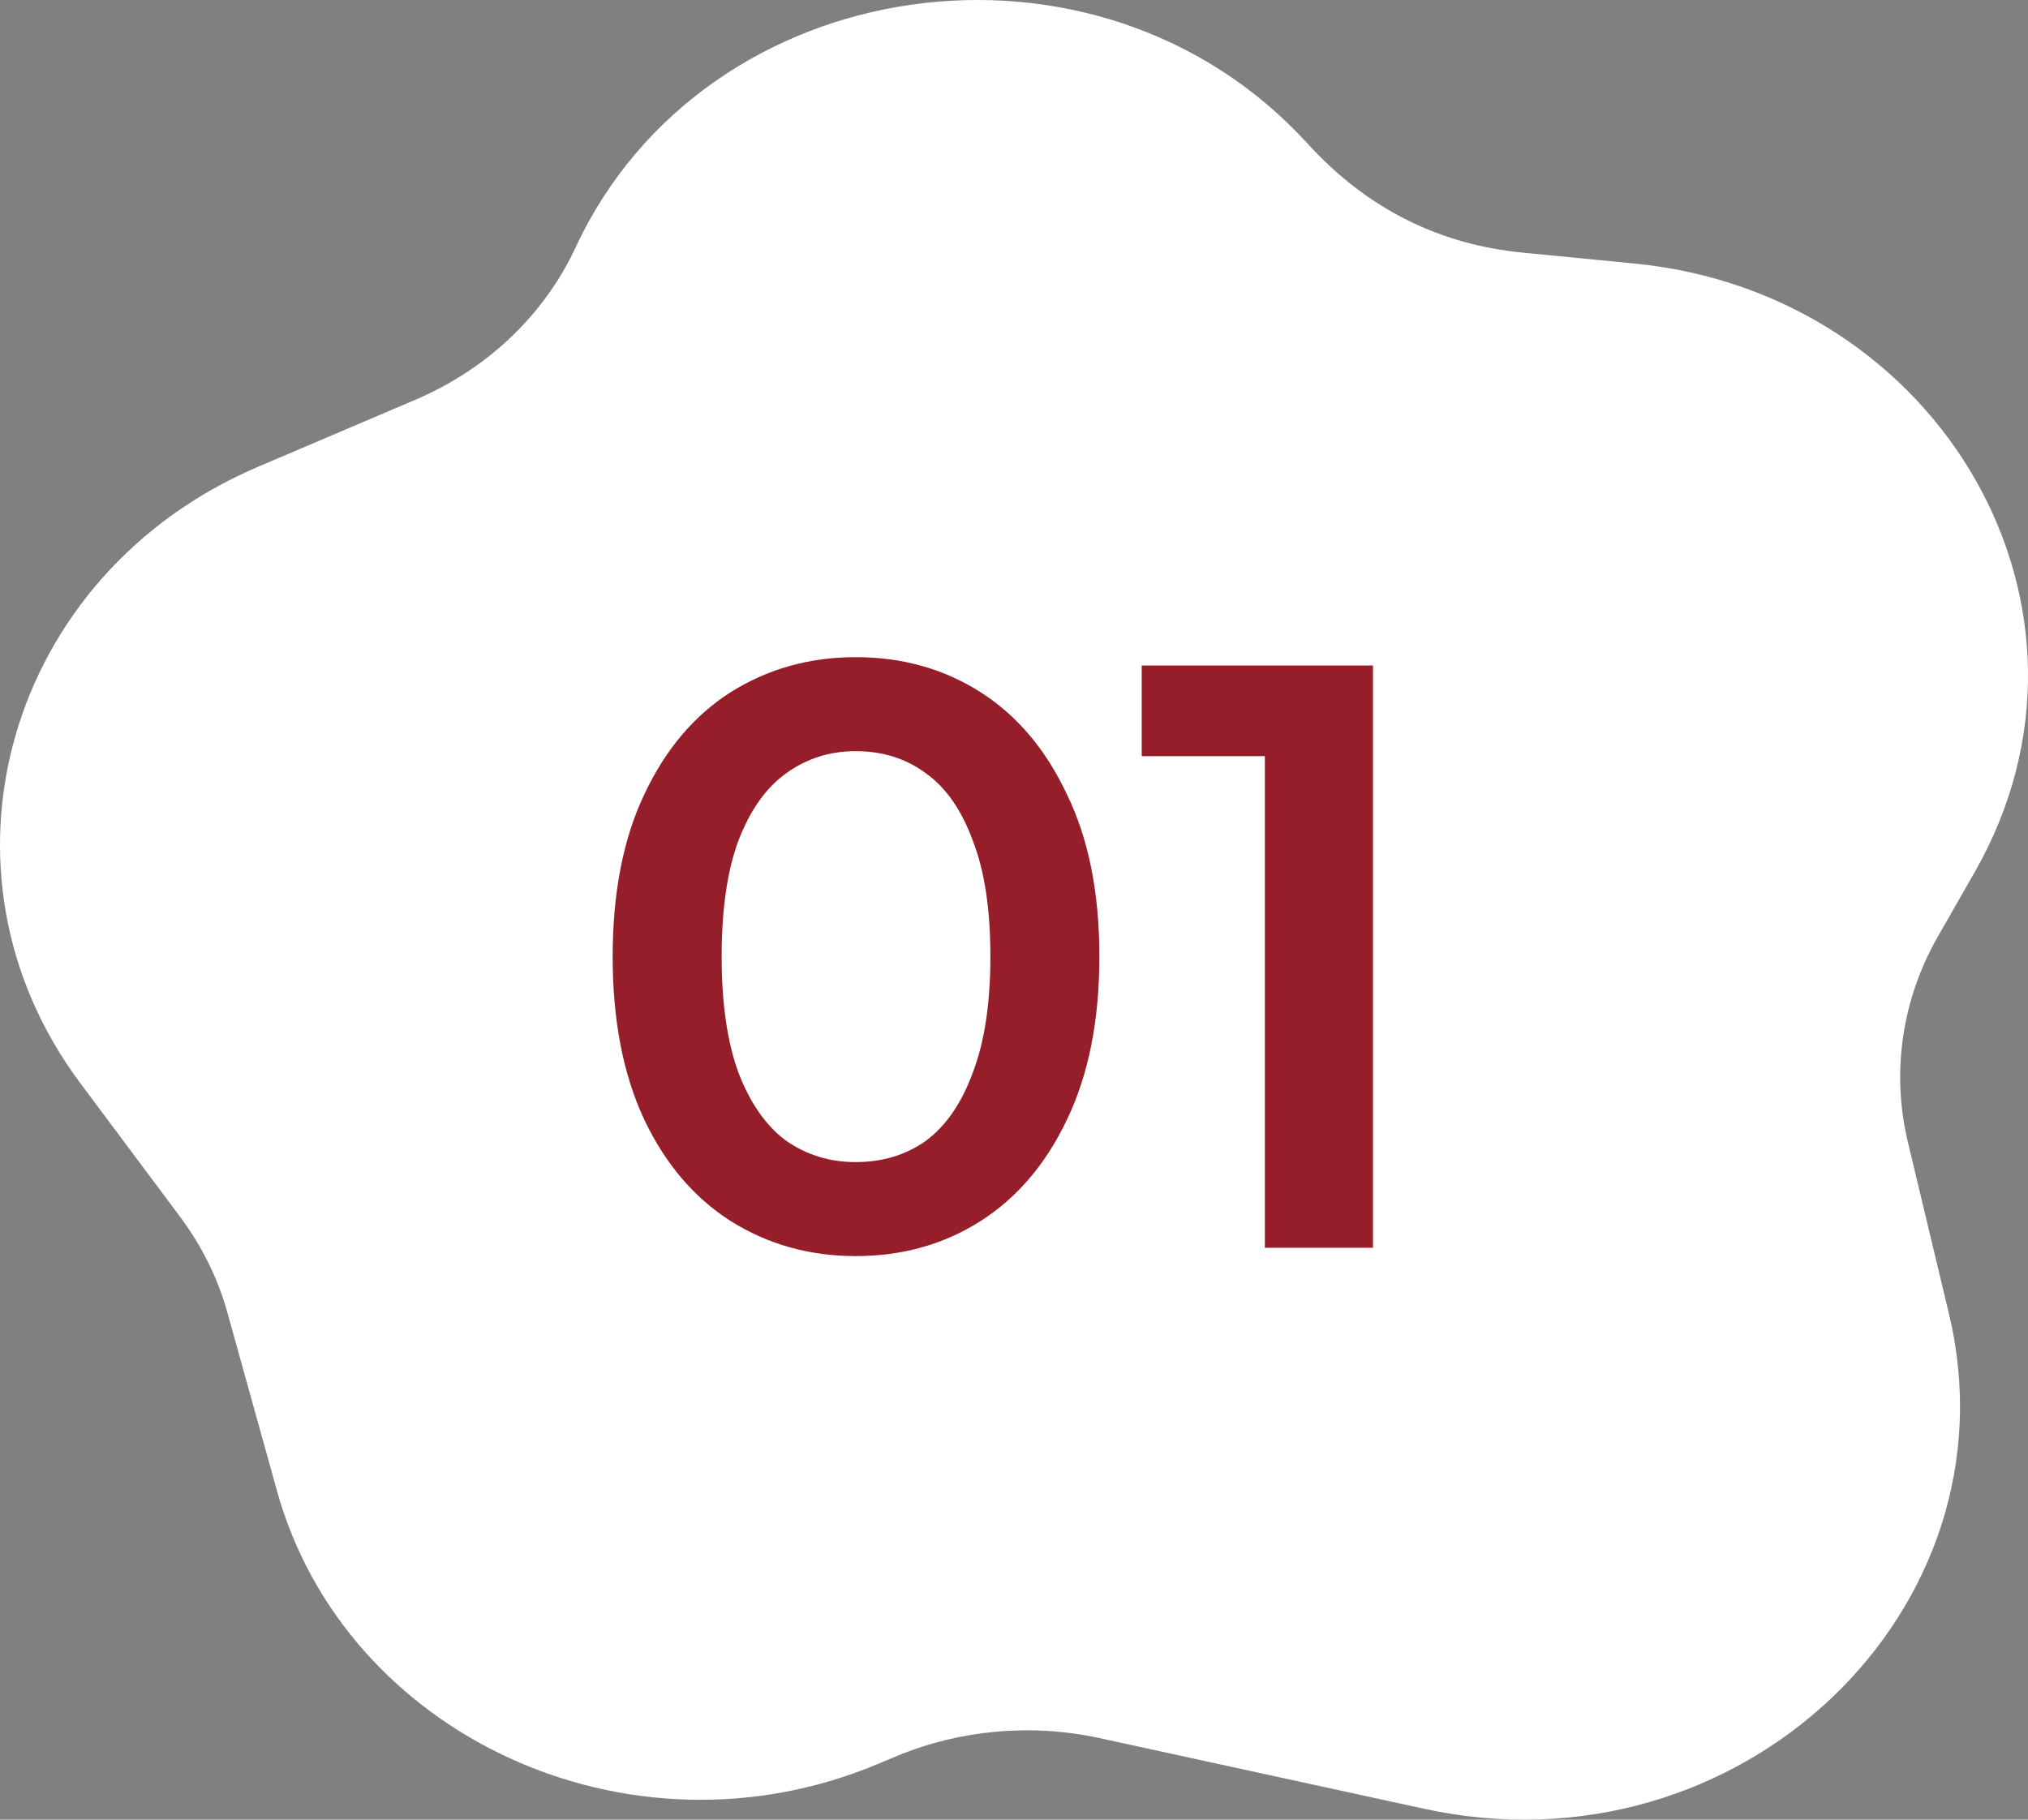
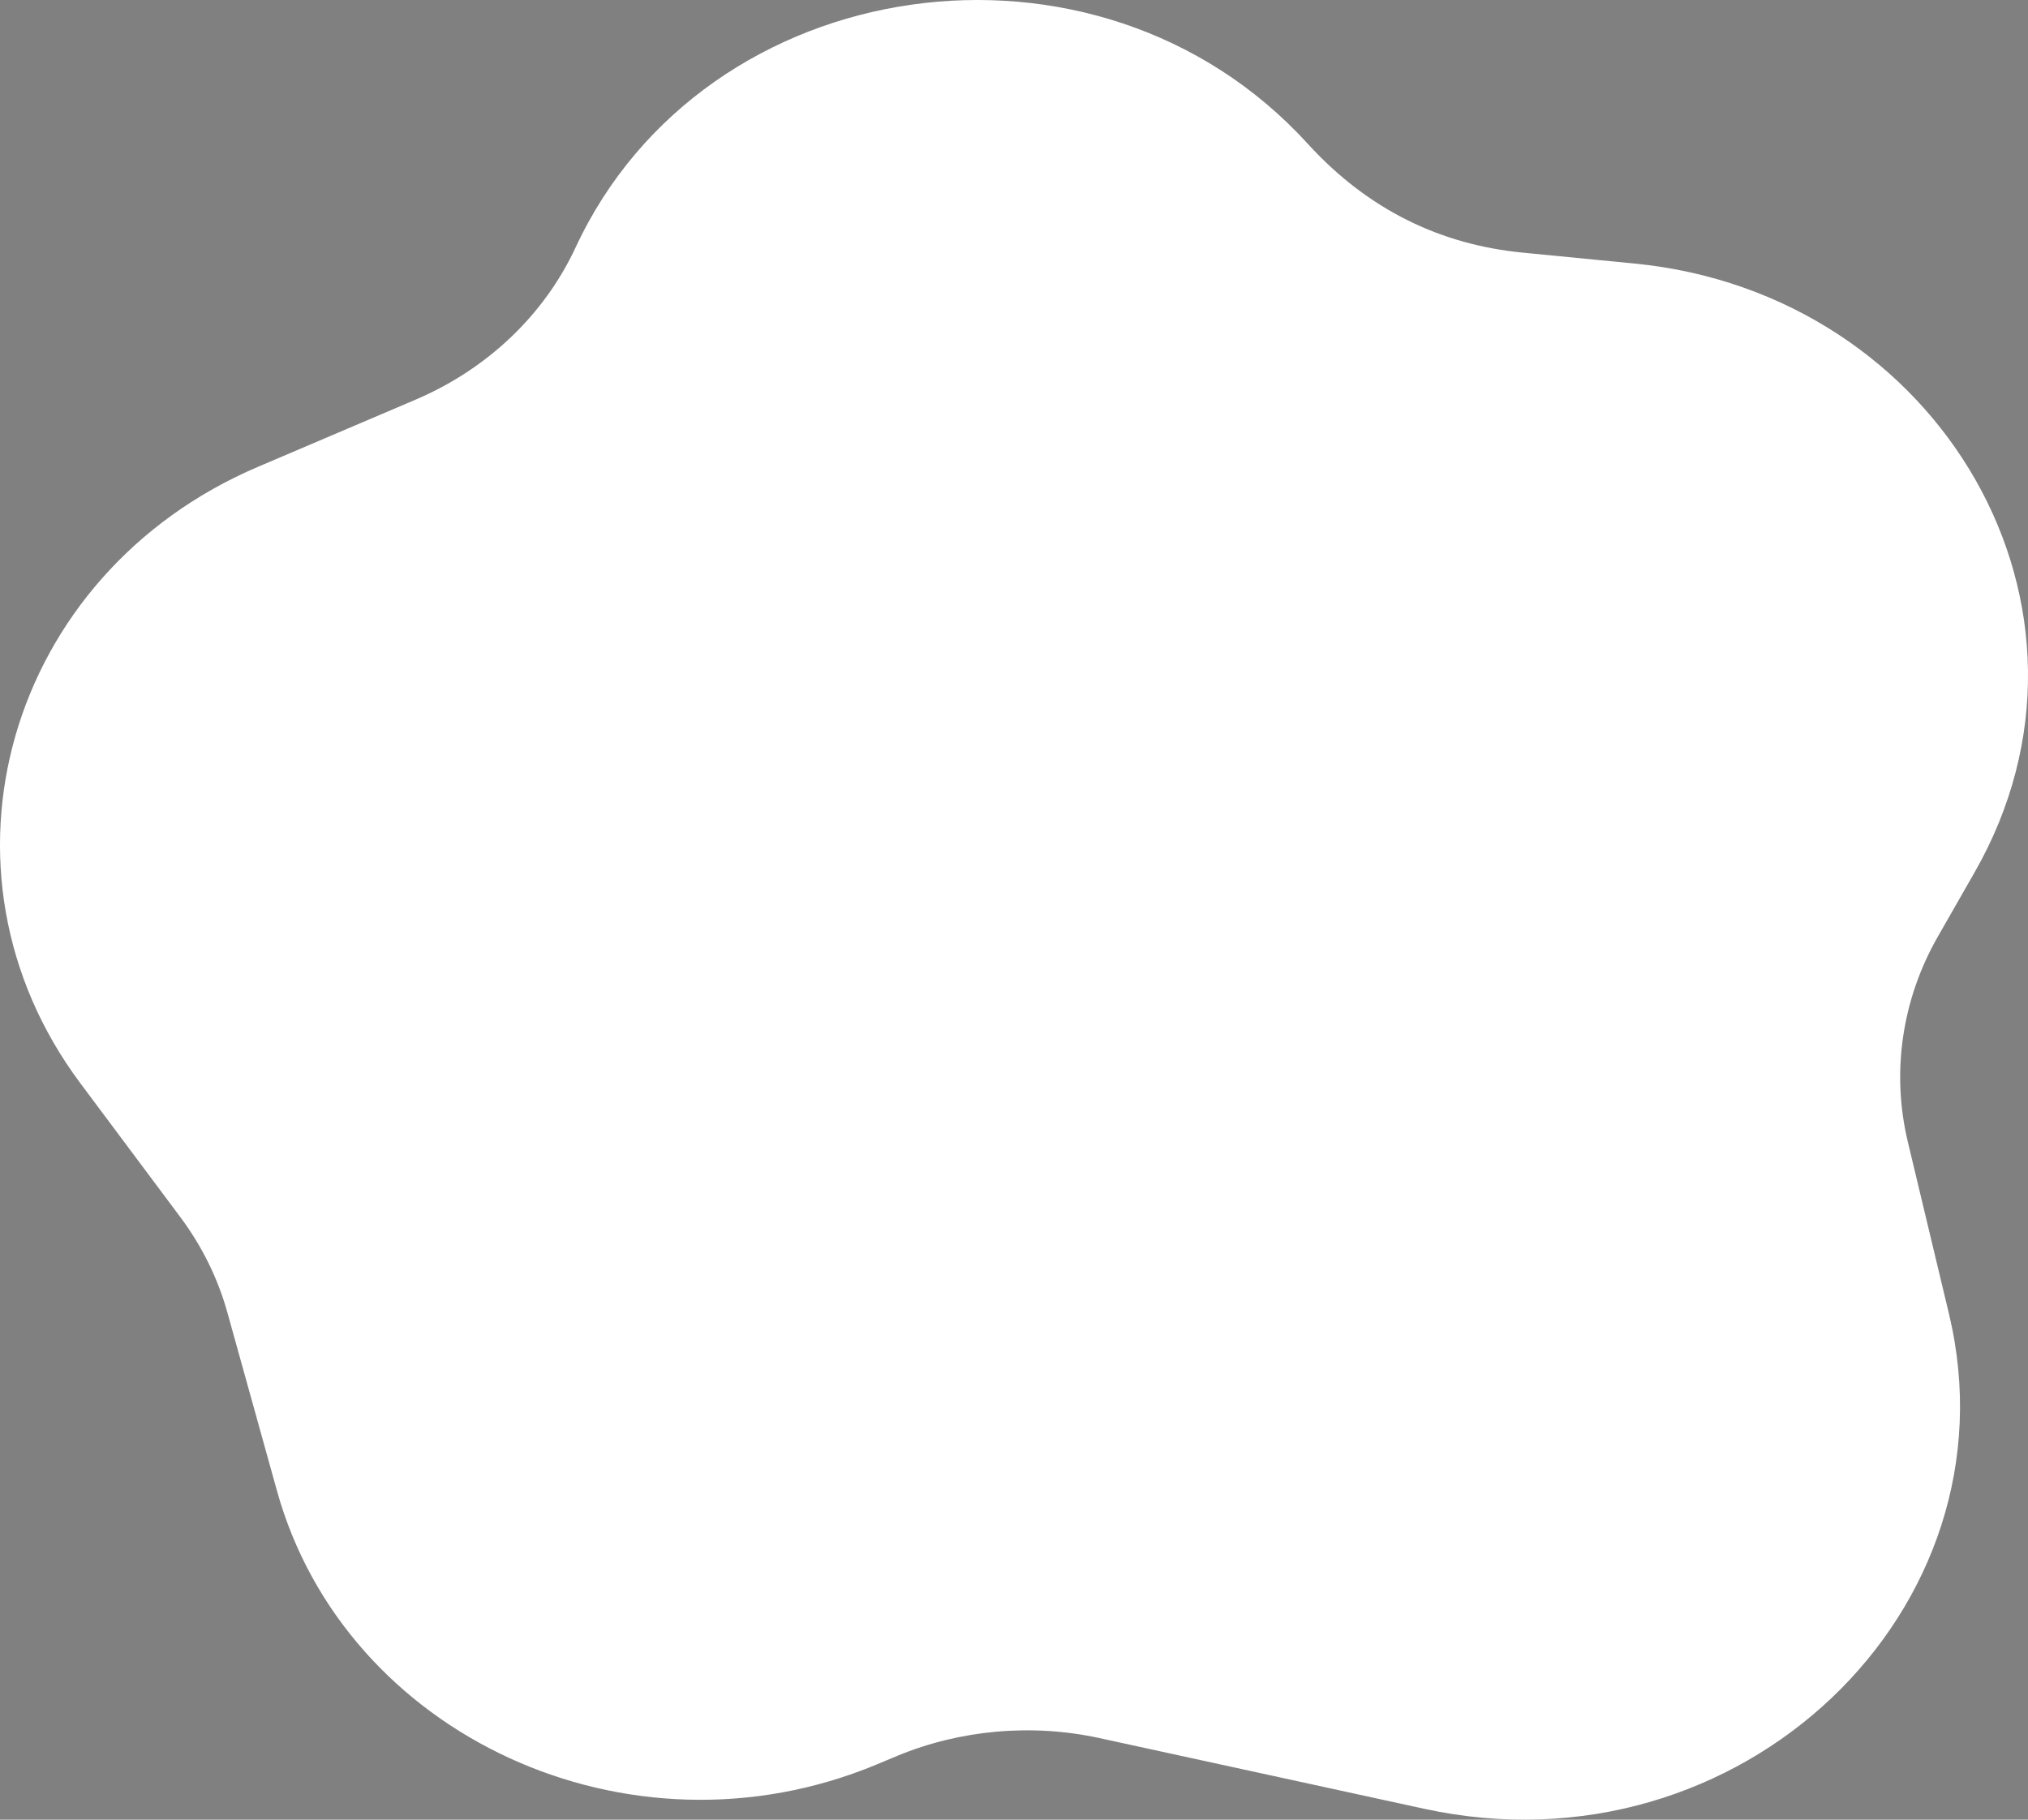
<svg xmlns="http://www.w3.org/2000/svg" width="39" height="35" viewBox="0 0 39 35" fill="none">
  <rect x="0" y="0" width="39" height="35" fill="#808080" stroke="none" />
  <path d="M37.974 16.777C40.864 11.718 37.325 5.643 31.432 5.069L29.281 4.859C27.713 4.706 26.312 4.042 25.148 2.764C21.097 -1.681 13.553 -0.584 11.07 4.758C10.465 6.059 9.371 7.099 7.99 7.688L4.961 8.979C0.132 11.038 -1.506 16.75 1.545 20.835L3.467 23.409C3.884 23.968 4.189 24.586 4.373 25.246L5.327 28.677C6.635 33.378 12.088 35.918 16.848 33.943L17.255 33.773C18.466 33.27 19.845 33.149 21.135 33.429L27.385 34.79C33.473 36.116 38.84 30.949 37.48 25.27L36.69 21.967C36.369 20.63 36.574 19.228 37.264 18.019L37.974 16.777Z" fill="white" />
-   <path d="M16.454 24.16C15.569 24.16 14.769 23.936 14.054 23.488C13.35 23.04 12.796 22.389 12.39 21.536C11.985 20.672 11.782 19.627 11.782 18.4C11.782 17.173 11.985 16.133 12.39 15.28C12.796 14.416 13.35 13.76 14.054 13.312C14.769 12.864 15.569 12.64 16.454 12.64C17.35 12.64 18.15 12.864 18.854 13.312C19.558 13.76 20.113 14.416 20.518 15.28C20.934 16.133 21.142 17.173 21.142 18.4C21.142 19.627 20.934 20.672 20.518 21.536C20.113 22.389 19.558 23.04 18.854 23.488C18.15 23.936 17.35 24.16 16.454 24.16ZM16.454 22.352C16.977 22.352 17.43 22.213 17.814 21.936C18.198 21.648 18.497 21.211 18.71 20.624C18.934 20.037 19.046 19.296 19.046 18.4C19.046 17.493 18.934 16.752 18.71 16.176C18.497 15.589 18.198 15.157 17.814 14.88C17.43 14.592 16.977 14.448 16.454 14.448C15.953 14.448 15.505 14.592 15.11 14.88C14.726 15.157 14.422 15.589 14.198 16.176C13.985 16.752 13.878 17.493 13.878 18.4C13.878 19.296 13.985 20.037 14.198 20.624C14.422 21.211 14.726 21.648 15.11 21.936C15.505 22.213 15.953 22.352 16.454 22.352ZM24.324 24V13.6L25.236 14.544H21.956V12.8H26.404V24H24.324Z" fill="#961E2B" />
</svg>